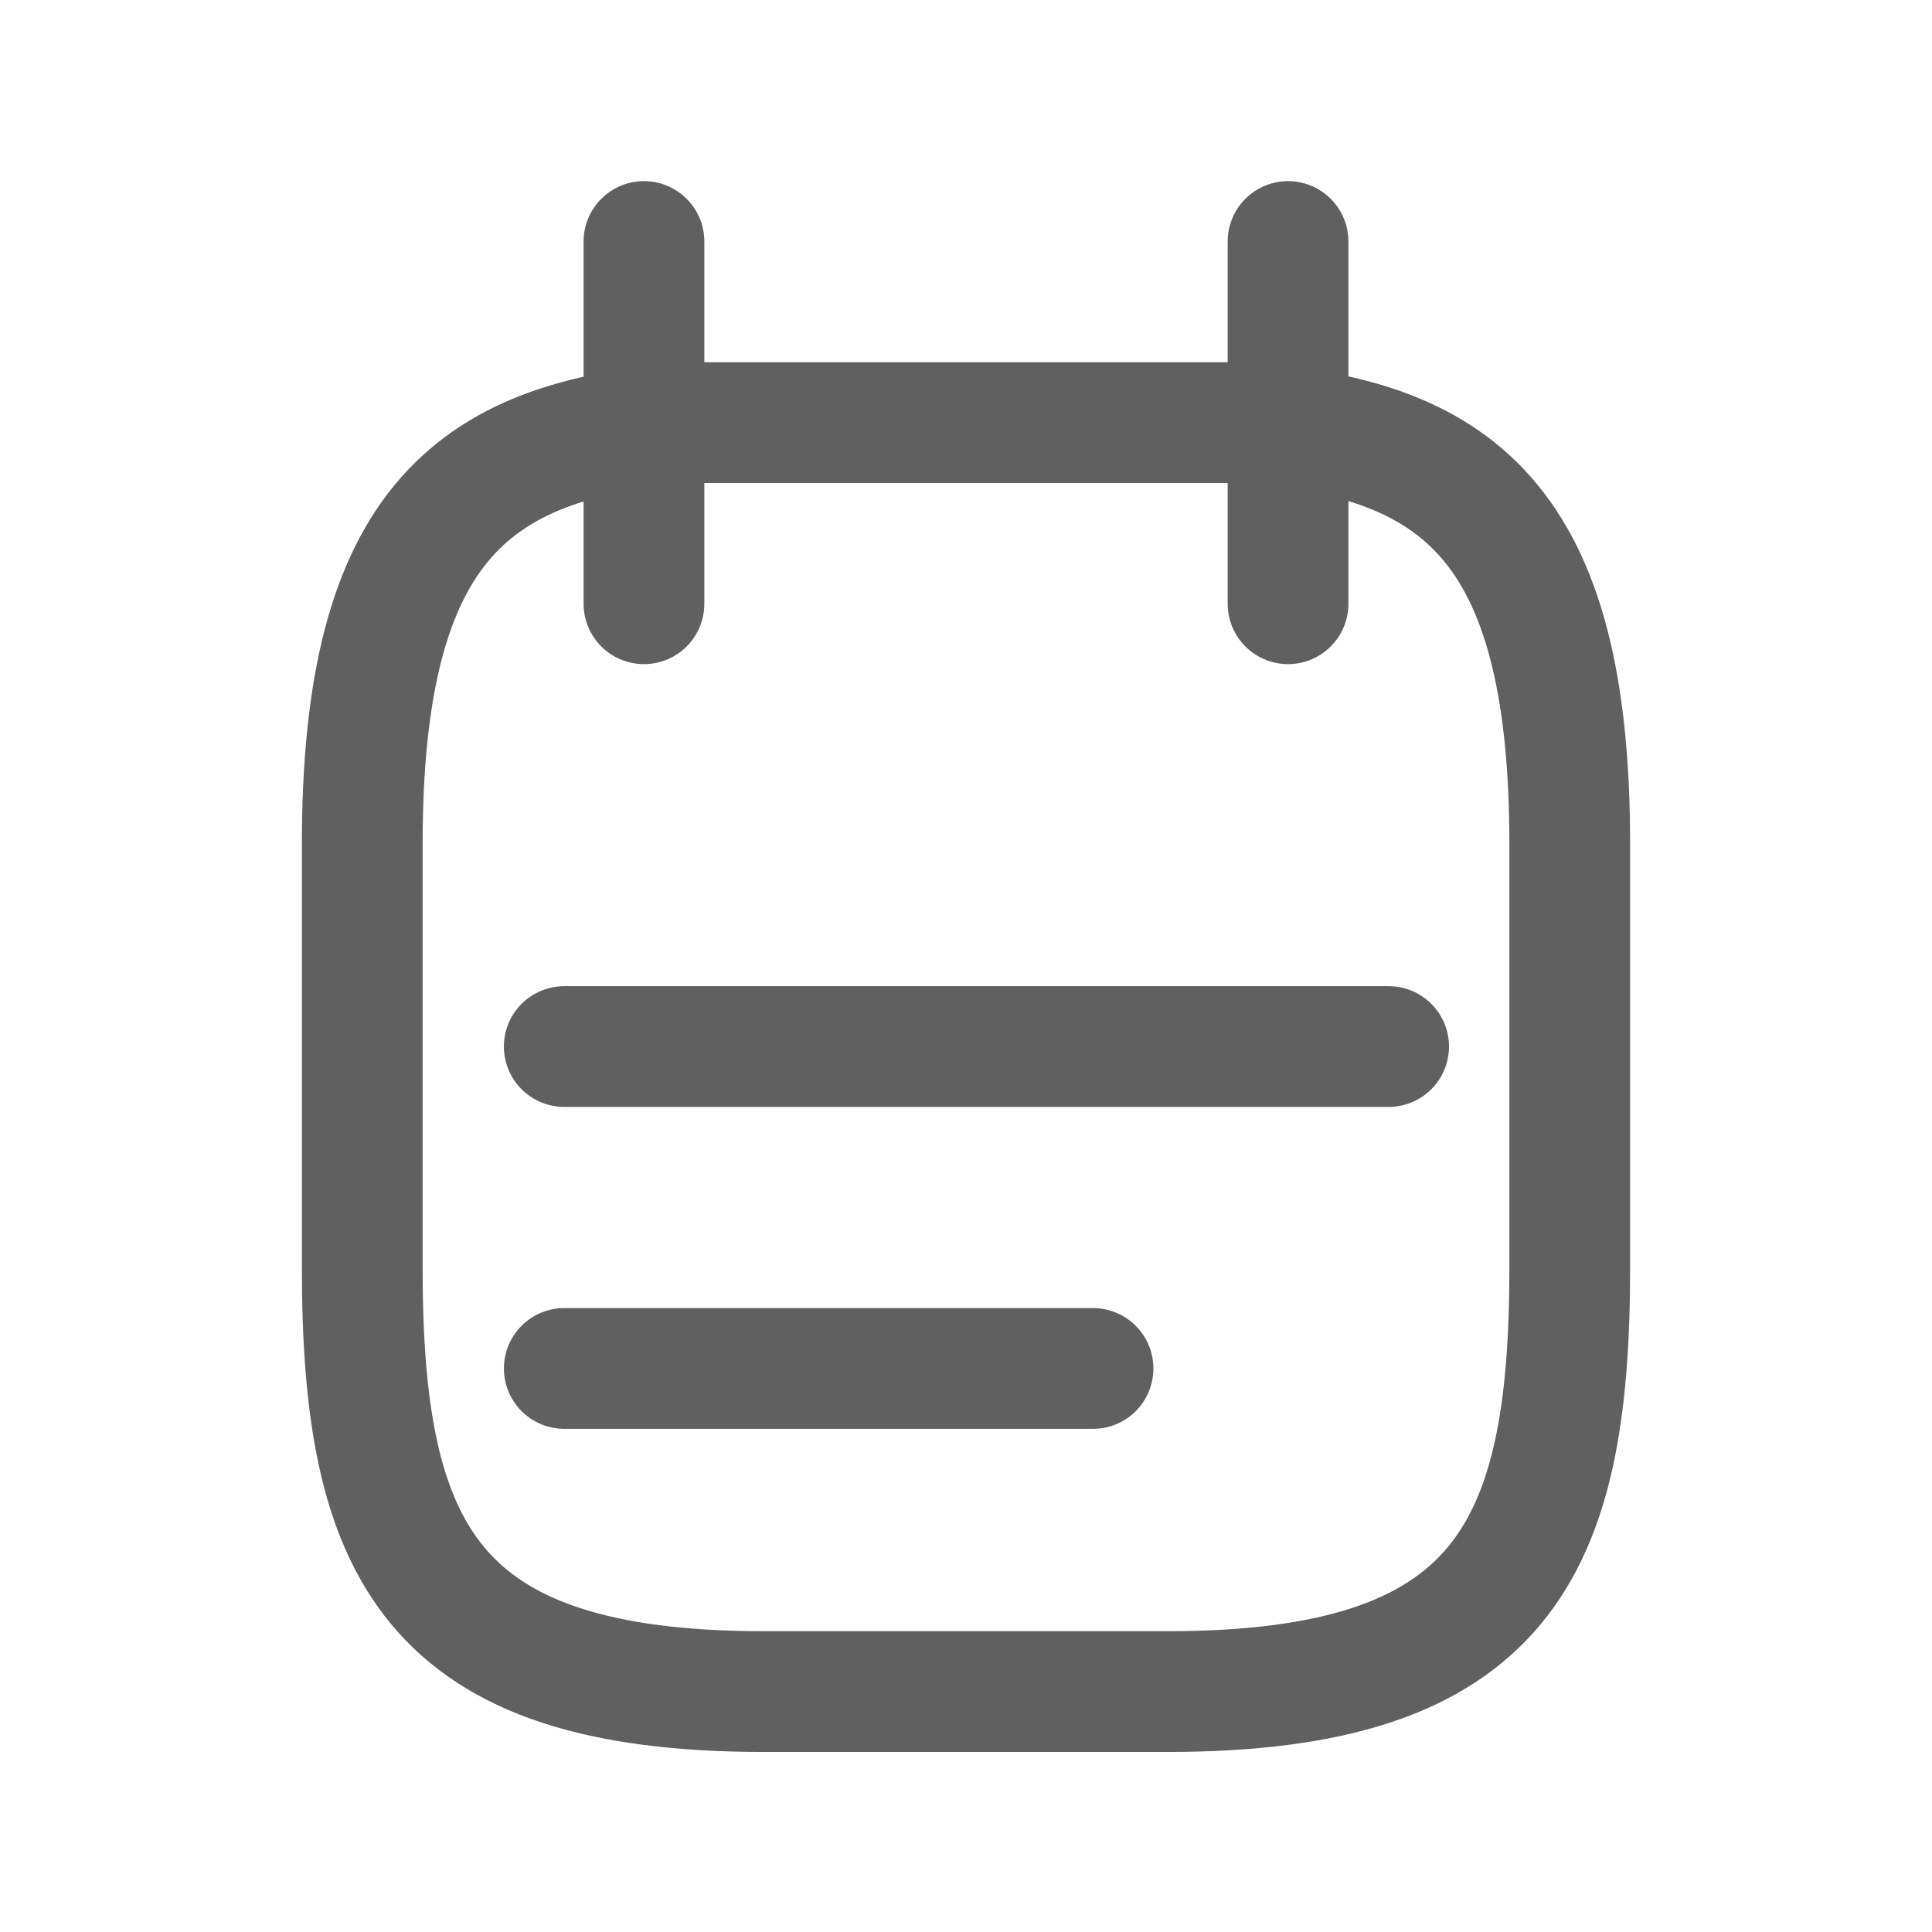
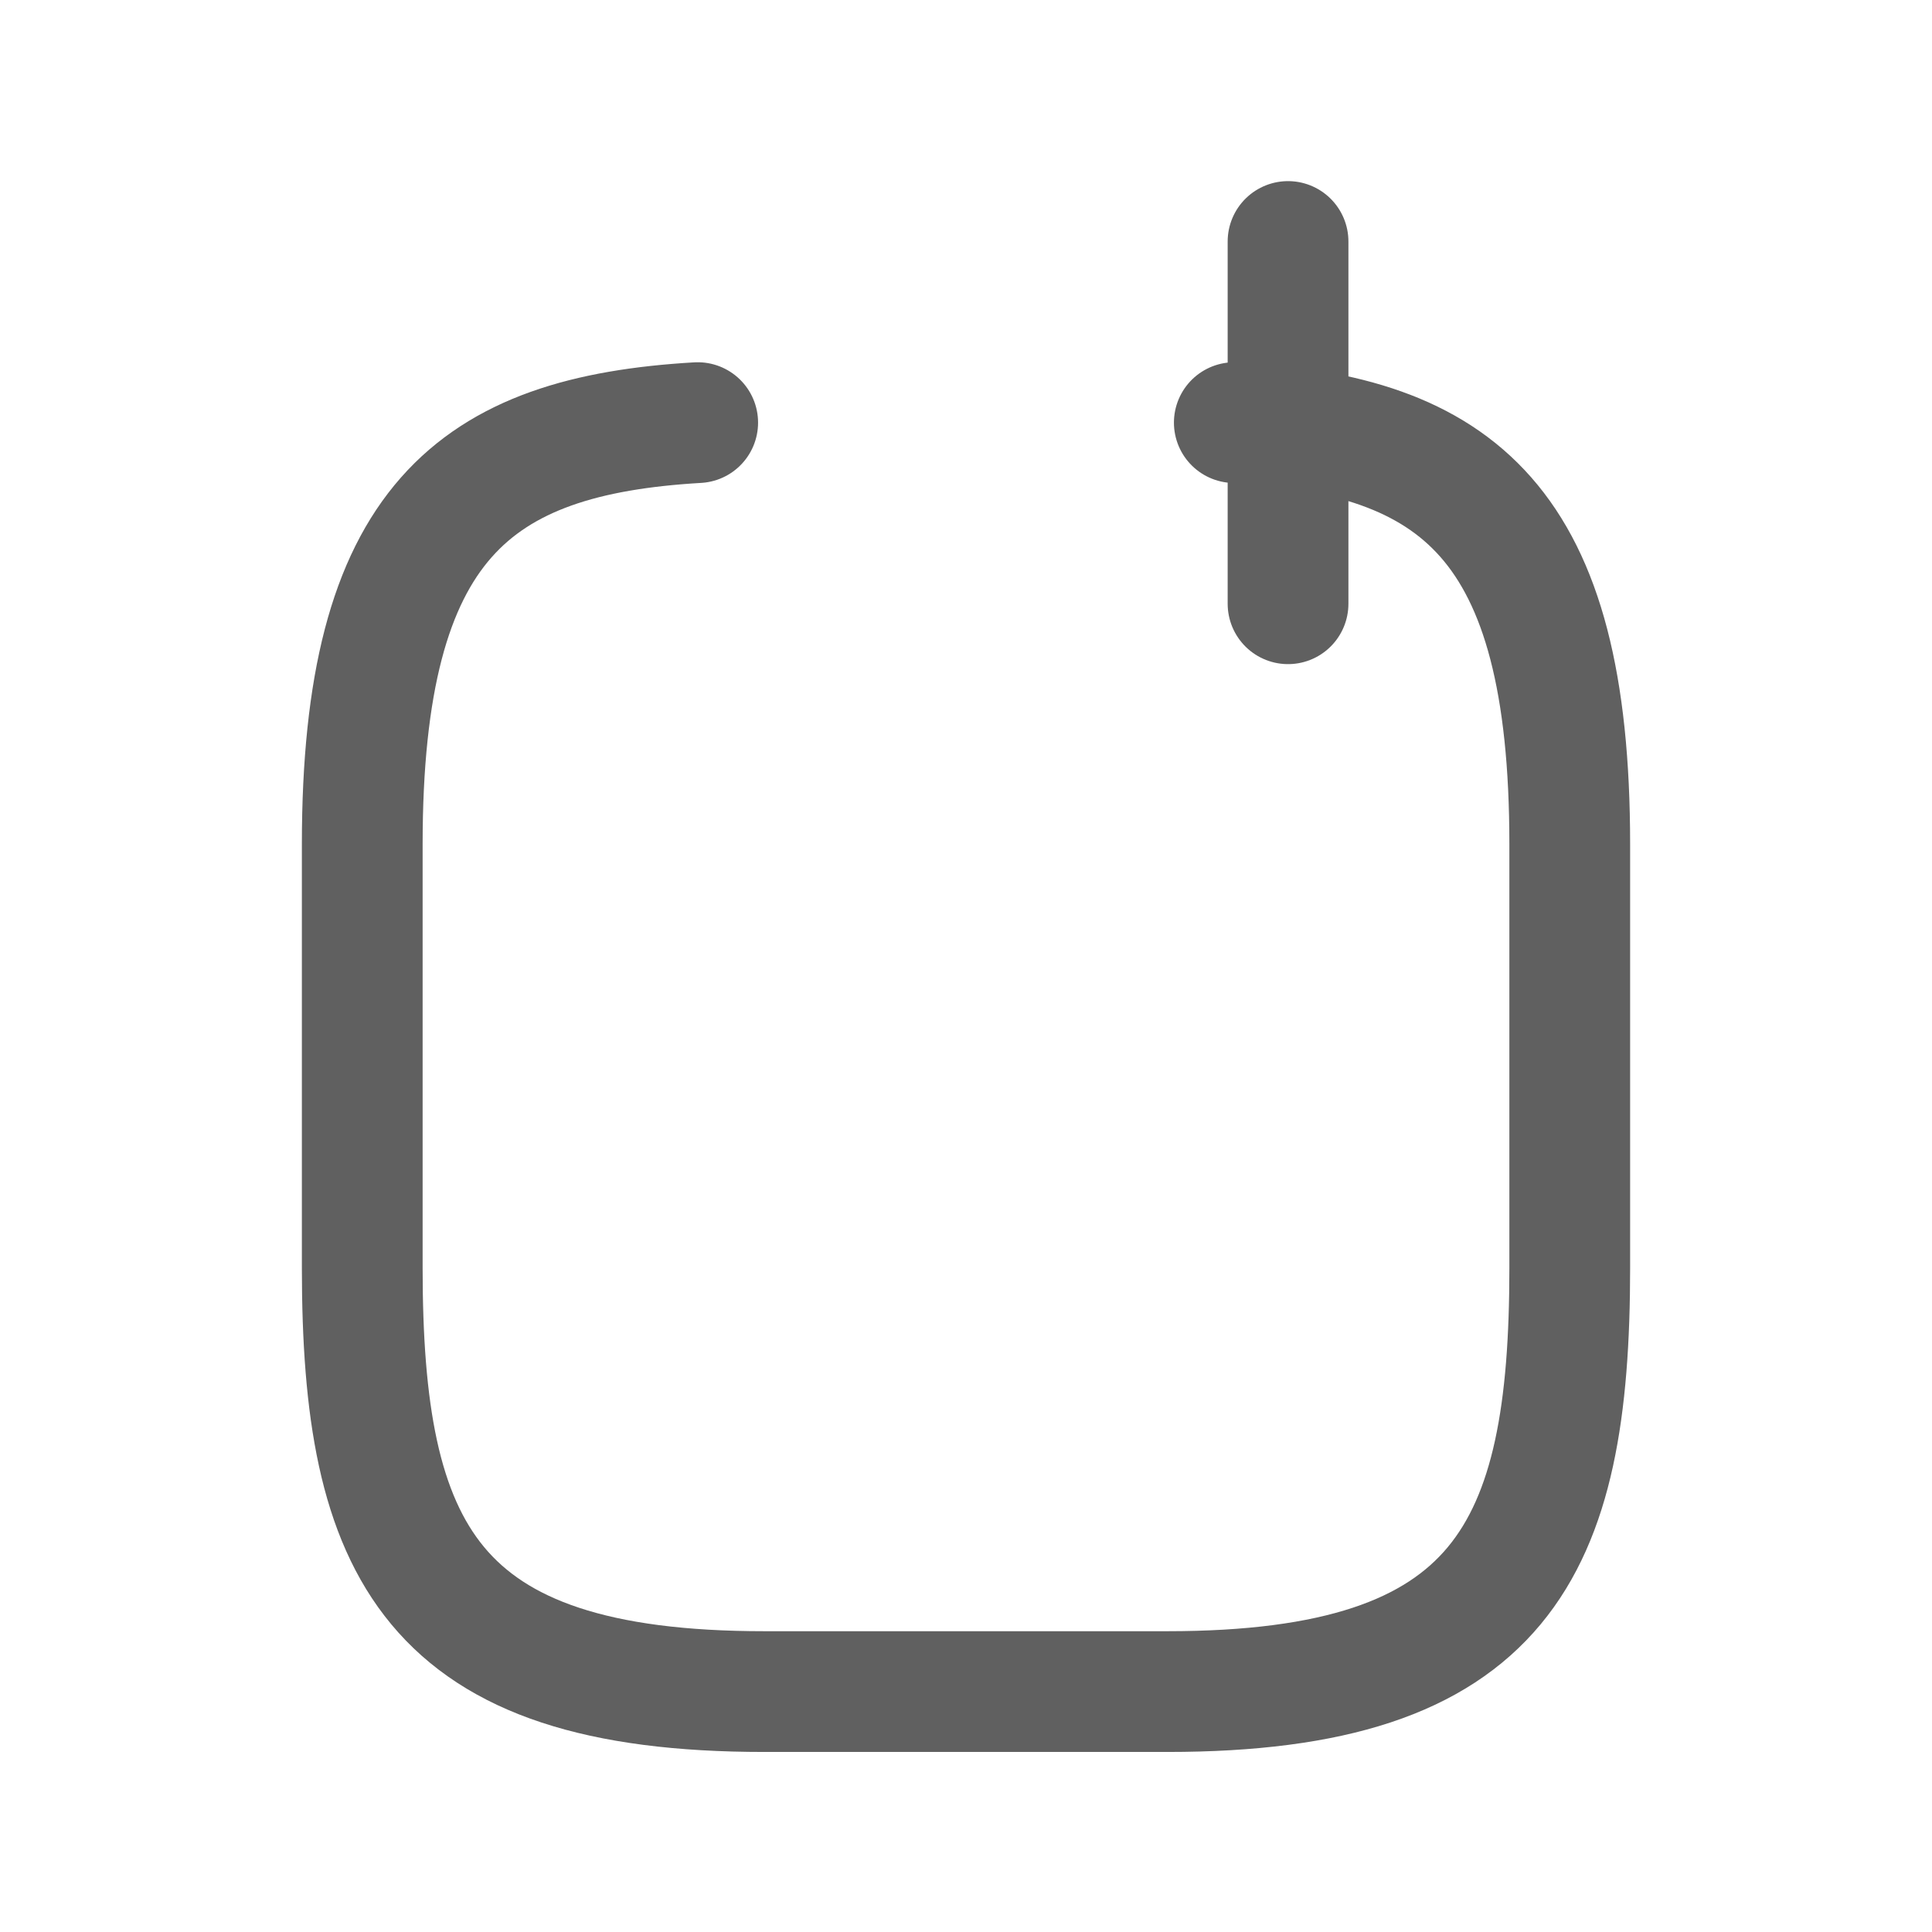
<svg xmlns="http://www.w3.org/2000/svg" width="16" height="16" viewBox="0 0 16 16">
  <g id="vuesax_linear_note" data-name="vuesax/linear/note" transform="translate(-172 -316)">
    <g id="note" transform="translate(172 316)">
-       <path id="Vector" d="M0,0V3" transform="translate(5.333 2)" fill="none" stroke="#606060" stroke-linecap="round" stroke-linejoin="round" stroke-width="1" />
      <path id="Vector-2" data-name="Vector" d="M0,0V3" transform="translate(10.667 2)" fill="none" stroke="#606060" stroke-linecap="round" stroke-linejoin="round" stroke-width="1" />
-       <path id="Vector-3" data-name="Vector" d="M0,0H6.827" transform="translate(4.673 8.667)" fill="none" stroke="#606060" stroke-linecap="round" stroke-linejoin="round" stroke-width="1" />
-       <path id="Vector-4" data-name="Vector" d="M0,0H4.379" transform="translate(4.673 11.333)" fill="none" stroke="#606060" stroke-linecap="round" stroke-linejoin="round" stroke-width="1" />
-       <path id="Vector-5" data-name="Vector" d="M7.222,0C9.072.1,10,.823,10,3.492V7c0,2.339-.556,3.509-3.333,3.509H3.333C.556,10.51,0,9.34,0,7V3.492C0,.823.928.108,2.778,0Z" transform="translate(3 3.5)" fill="none" stroke="#606060" stroke-linecap="round" stroke-linejoin="round" stroke-width="1" />
+       <path id="Vector-5" data-name="Vector" d="M7.222,0C9.072.1,10,.823,10,3.492V7c0,2.339-.556,3.509-3.333,3.509H3.333C.556,10.51,0,9.34,0,7V3.492C0,.823.928.108,2.778,0" transform="translate(3 3.5)" fill="none" stroke="#606060" stroke-linecap="round" stroke-linejoin="round" stroke-width="1" />
      <path id="Vector-6" data-name="Vector" d="M0,0H16V16H0Z" fill="none" opacity="0" />
    </g>
  </g>
</svg>